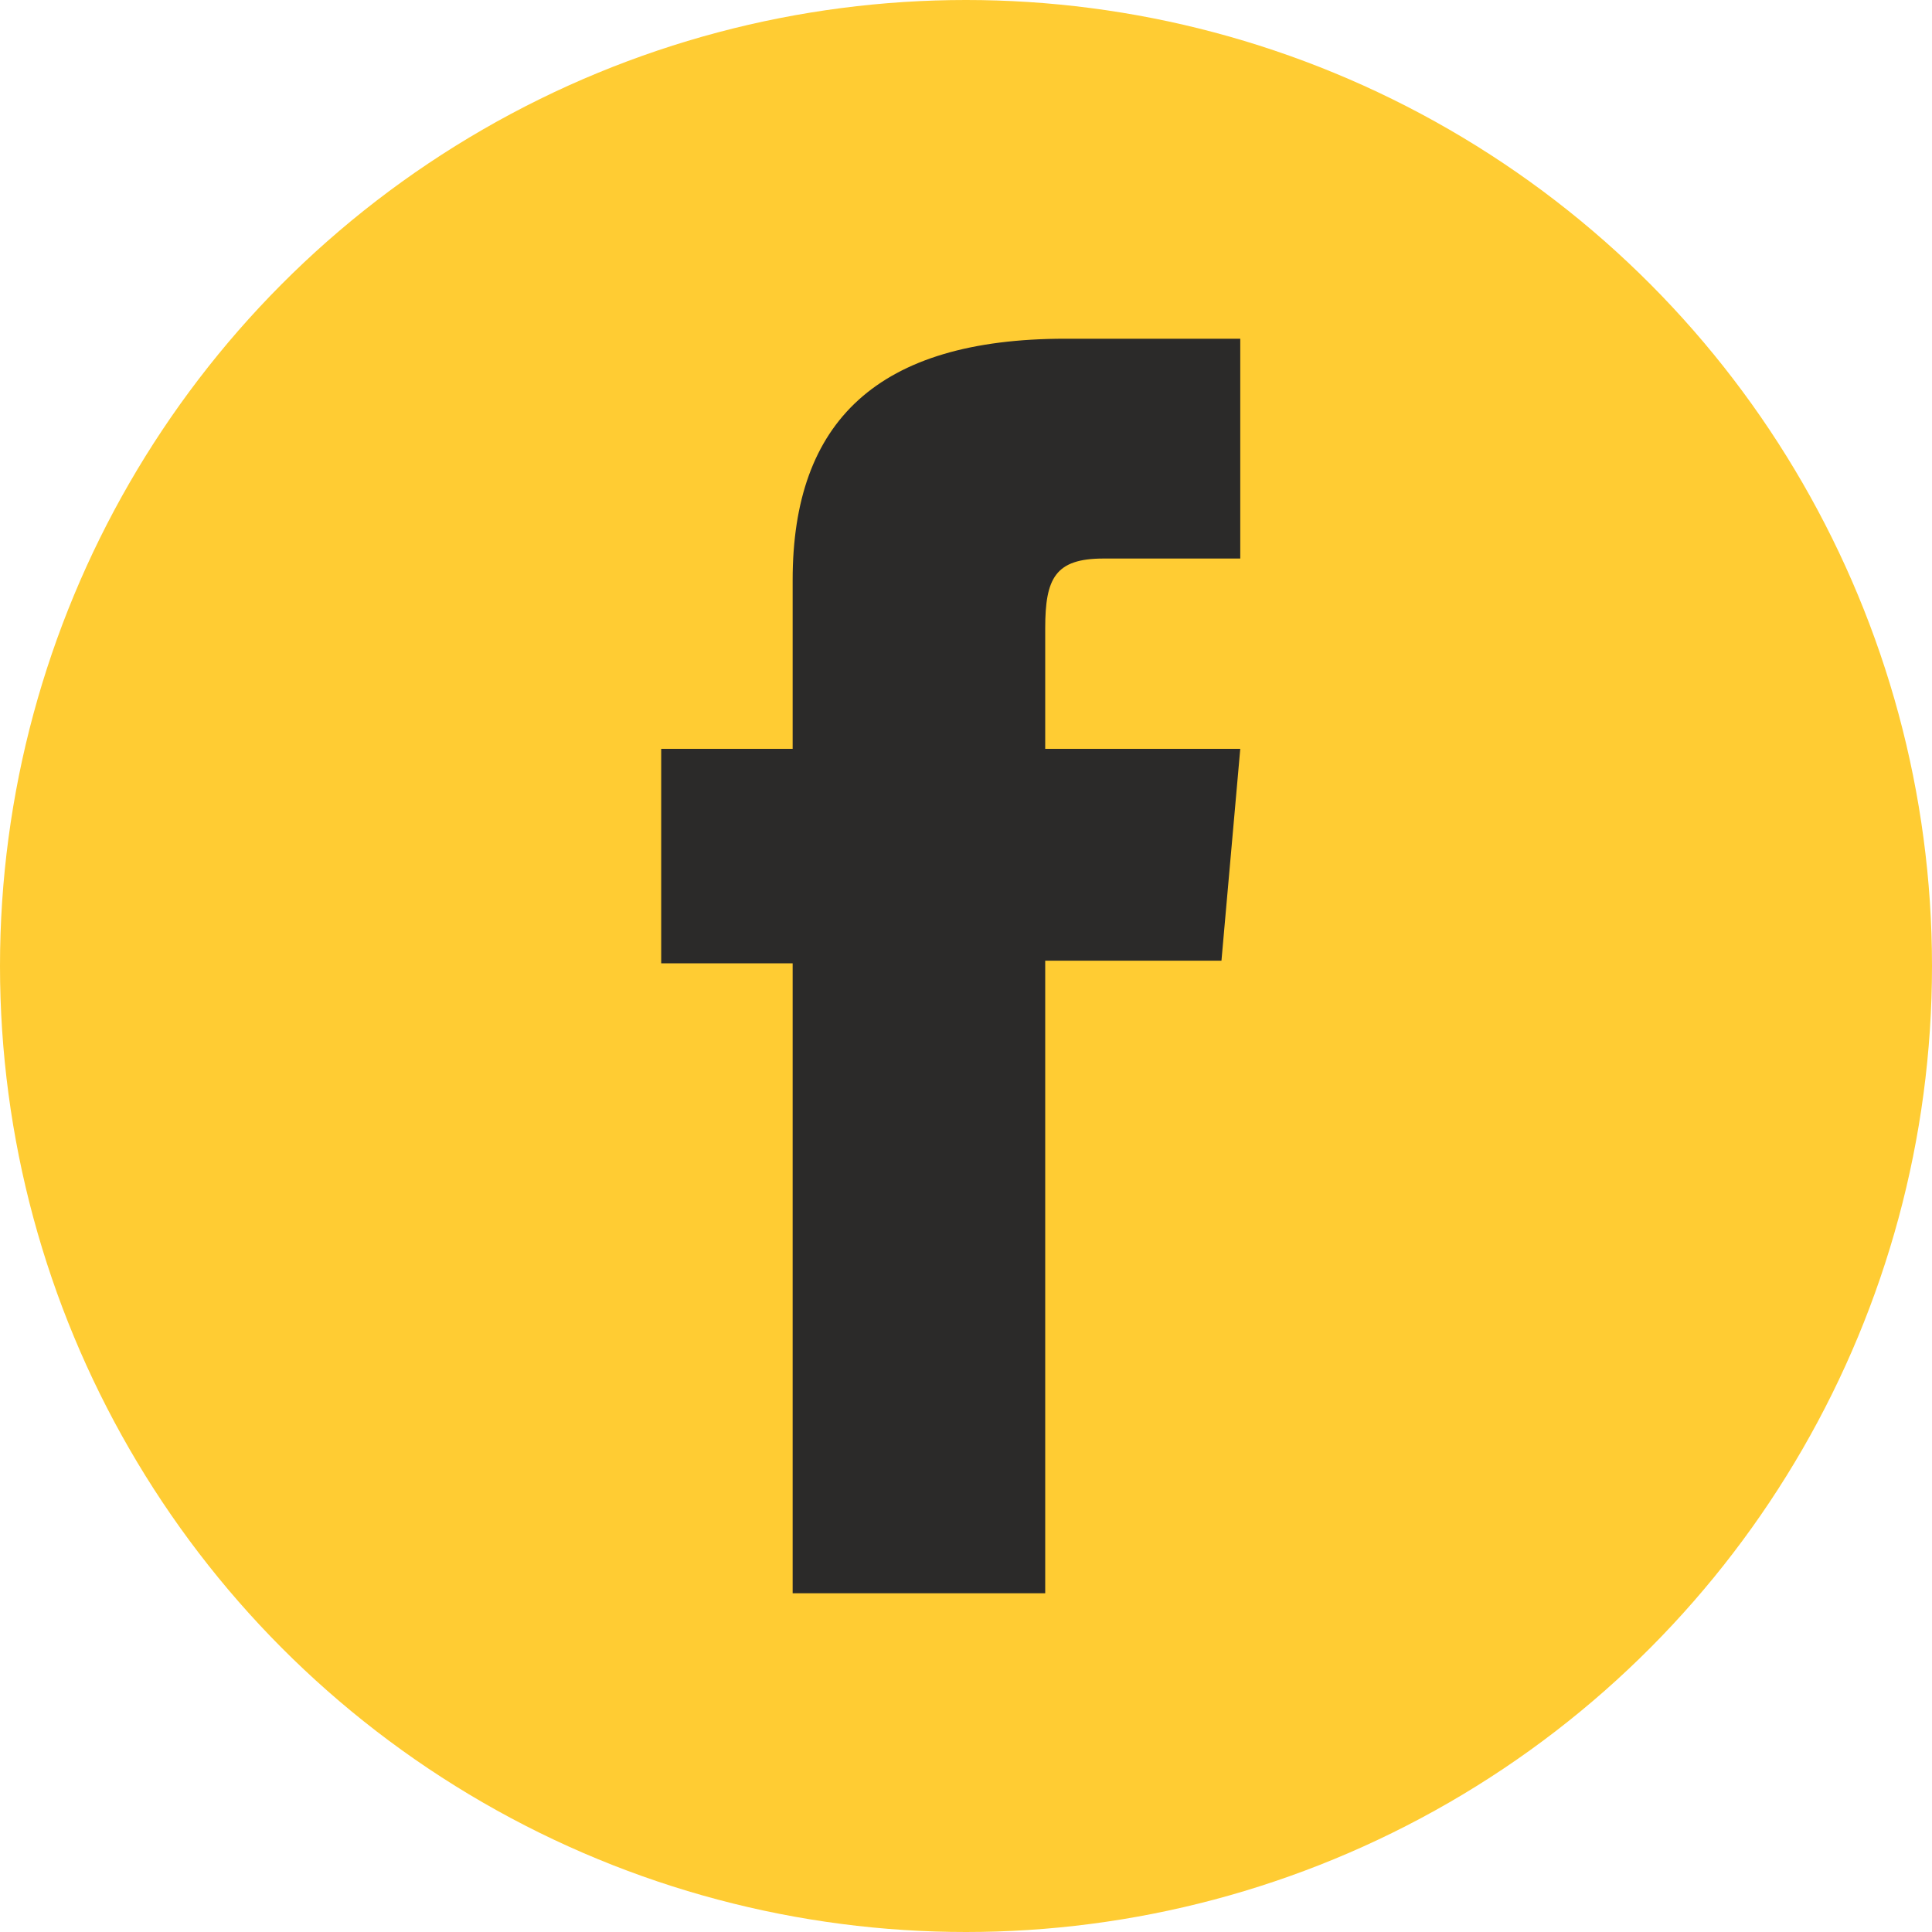
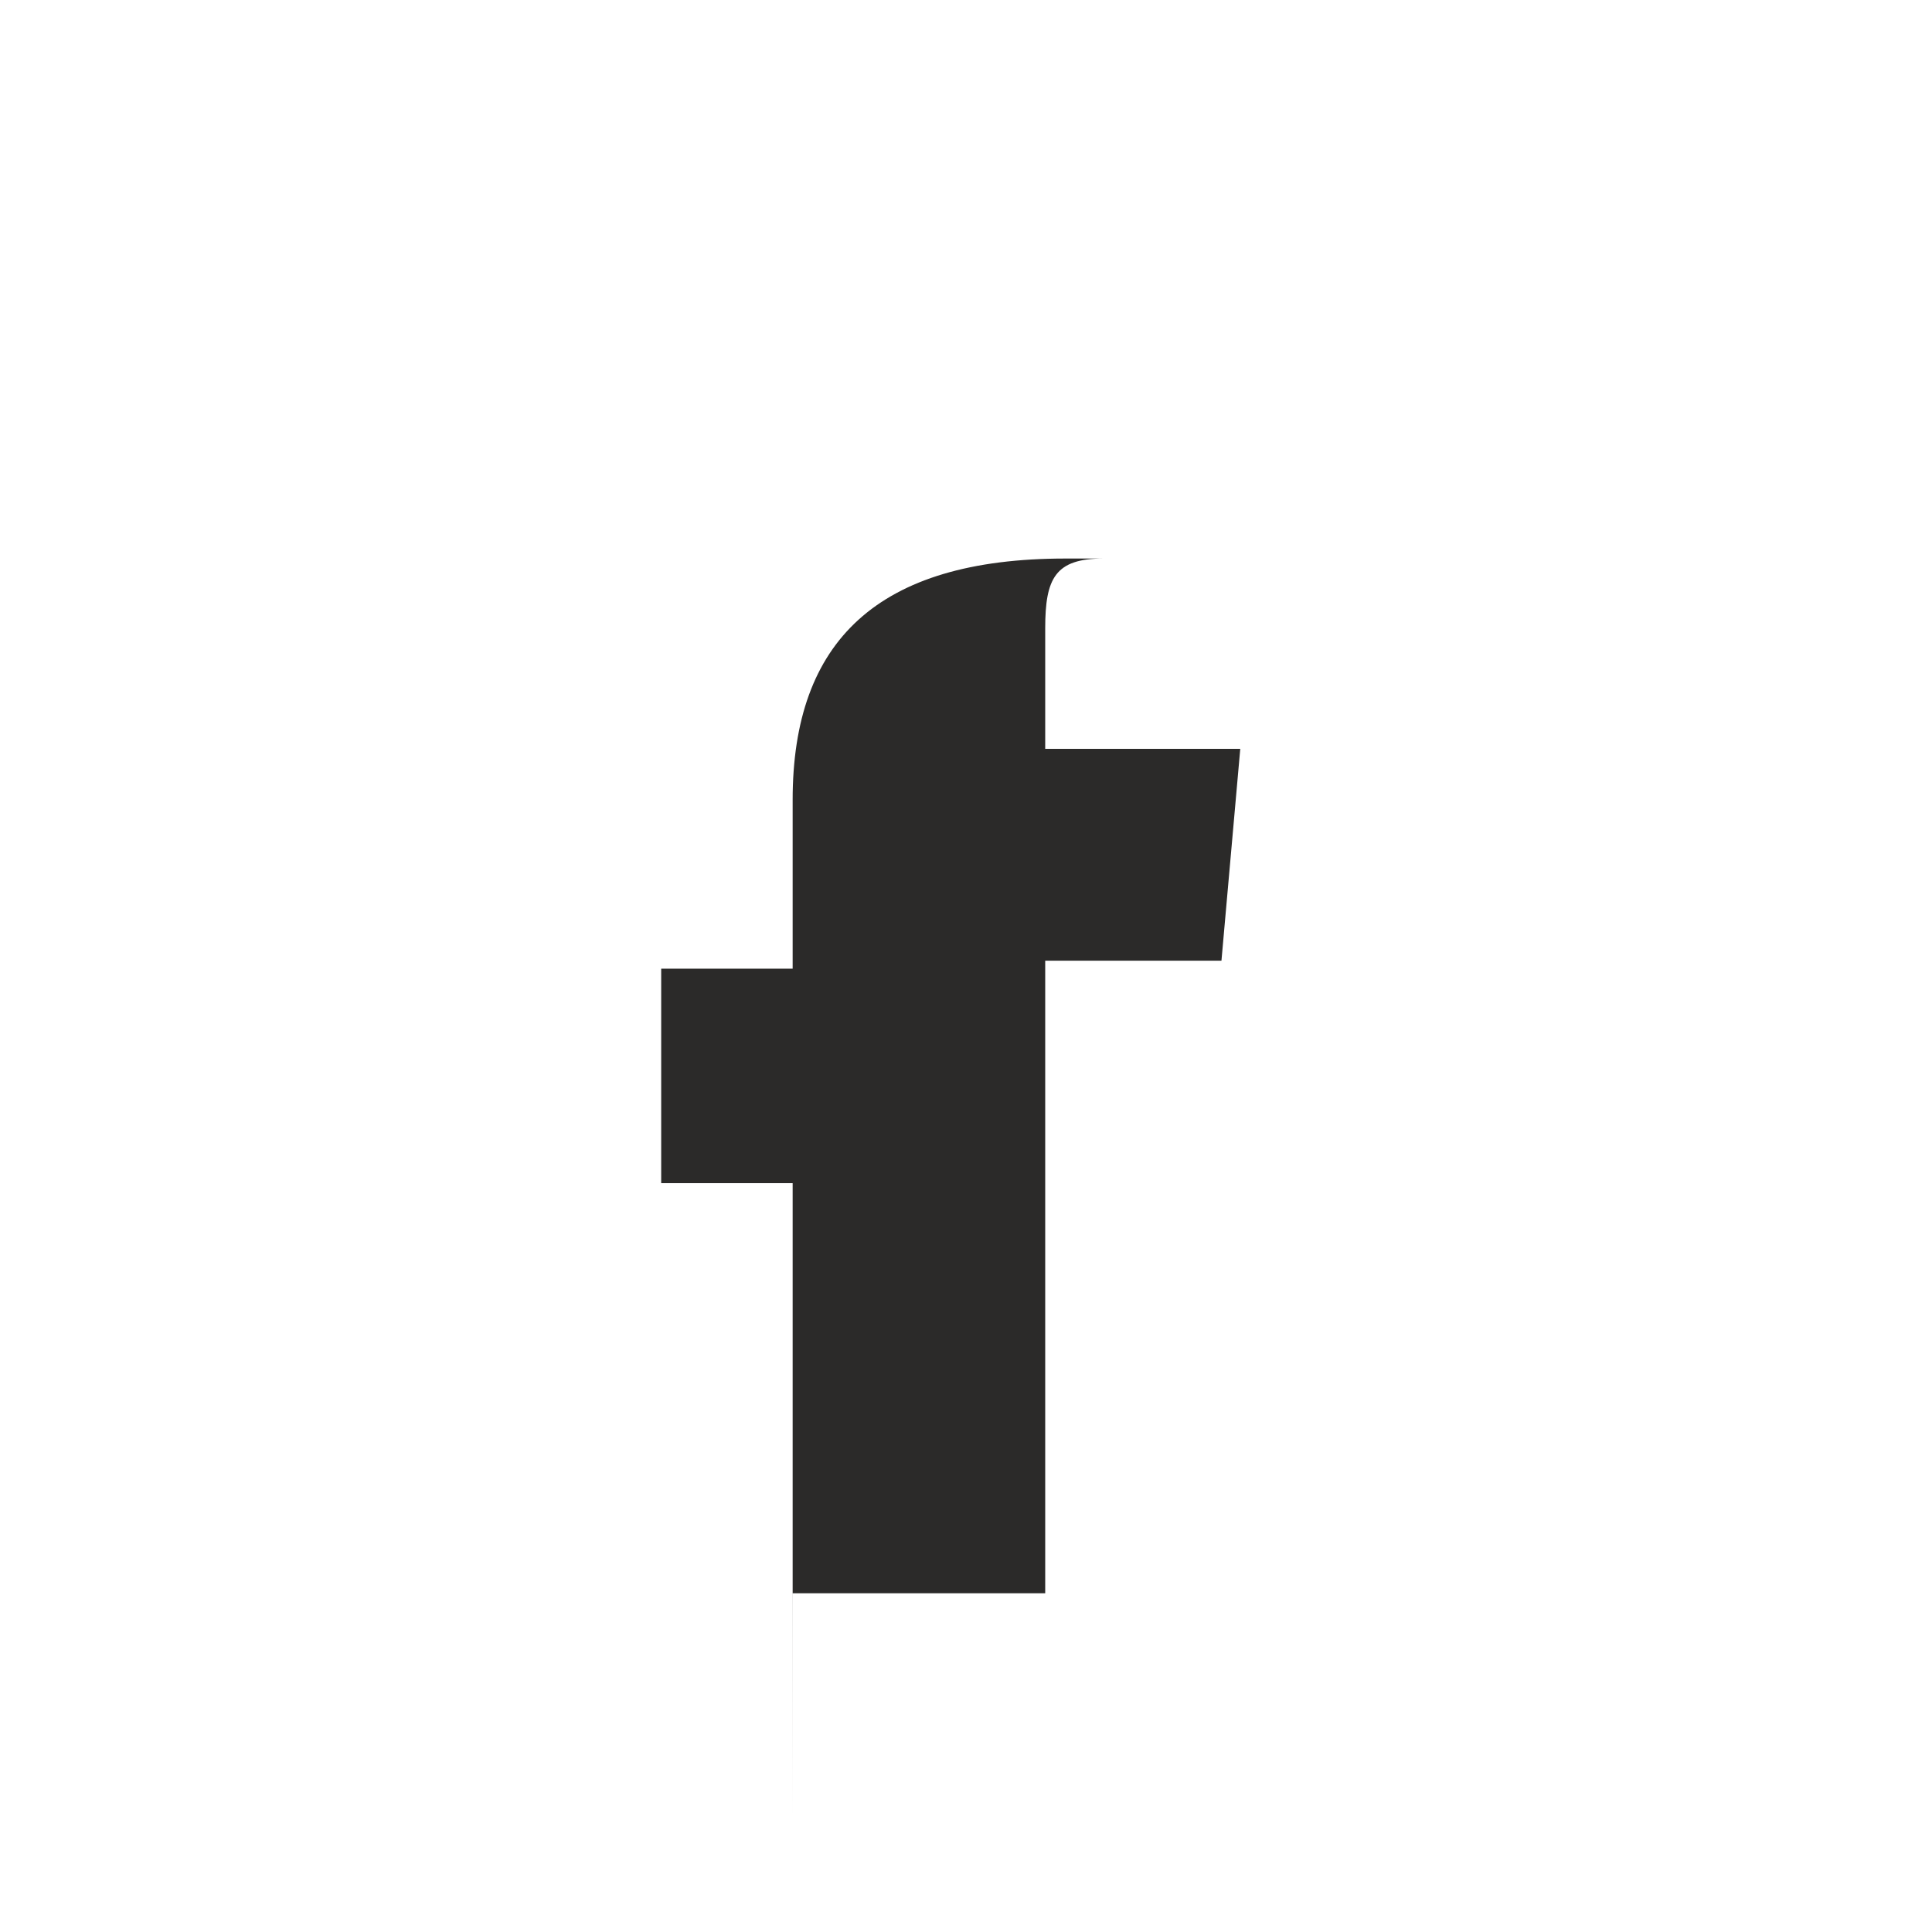
<svg xmlns="http://www.w3.org/2000/svg" xml:space="preserve" width="3.341mm" height="3.341mm" version="1.1" style="shape-rendering:geometricPrecision; text-rendering:geometricPrecision; image-rendering:optimizeQuality; fill-rule:evenodd; clip-rule:evenodd" viewBox="0 0 333.9 333.9">
  <defs>
    <style type="text/css">
   
    .fil0 {fill:#FFCC33}
    .fil1 {fill:#2B2A29;fill-rule:nonzero}
   
  </style>
  </defs>
  <g id="Plan_x0020_1">
-     <circle class="fil0" cx="166.95" cy="166.95" r="166.95" />
-     <path class="fil1" d="M136.98 275.36l43.66 0 0 -109.33 30.46 0 3.25 -36.61 -33.71 0c0,0 0,-13.66 0,-20.85 0,-8.63 1.73,-12.04 10.07,-12.04 6.72,0 23.64,0 23.64,0l0 -37.99c0,0 -24.92,0 -30.23,0 -32.49,0 -47.13,14.31 -47.13,41.7 0,23.86 0,29.18 0,29.18l-22.72 0 0 37.07 22.72 0 0 108.87z" />
+     <path class="fil1" d="M136.98 275.36l43.66 0 0 -109.33 30.46 0 3.25 -36.61 -33.71 0c0,0 0,-13.66 0,-20.85 0,-8.63 1.73,-12.04 10.07,-12.04 6.72,0 23.64,0 23.64,0c0,0 -24.92,0 -30.23,0 -32.49,0 -47.13,14.31 -47.13,41.7 0,23.86 0,29.18 0,29.18l-22.72 0 0 37.07 22.72 0 0 108.87z" />
  </g>
</svg>